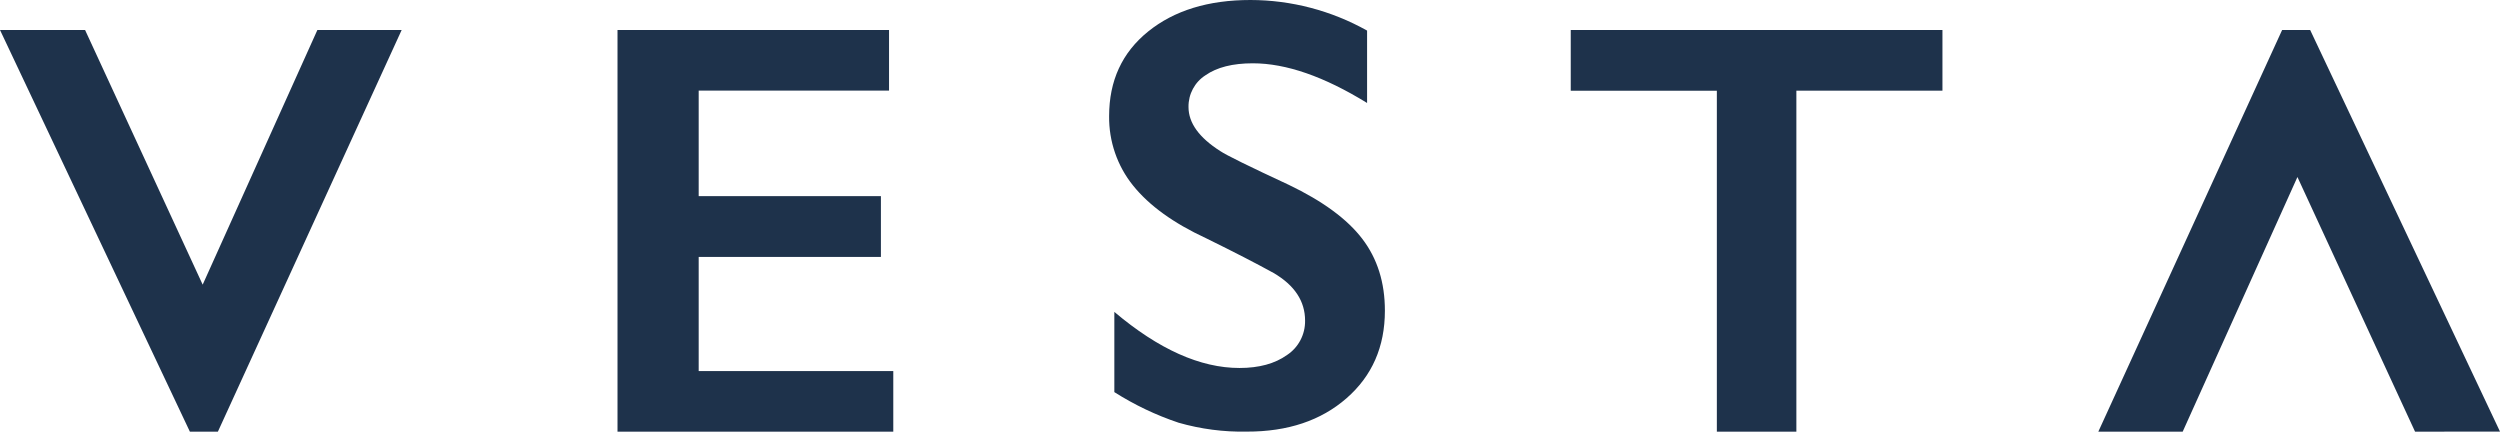
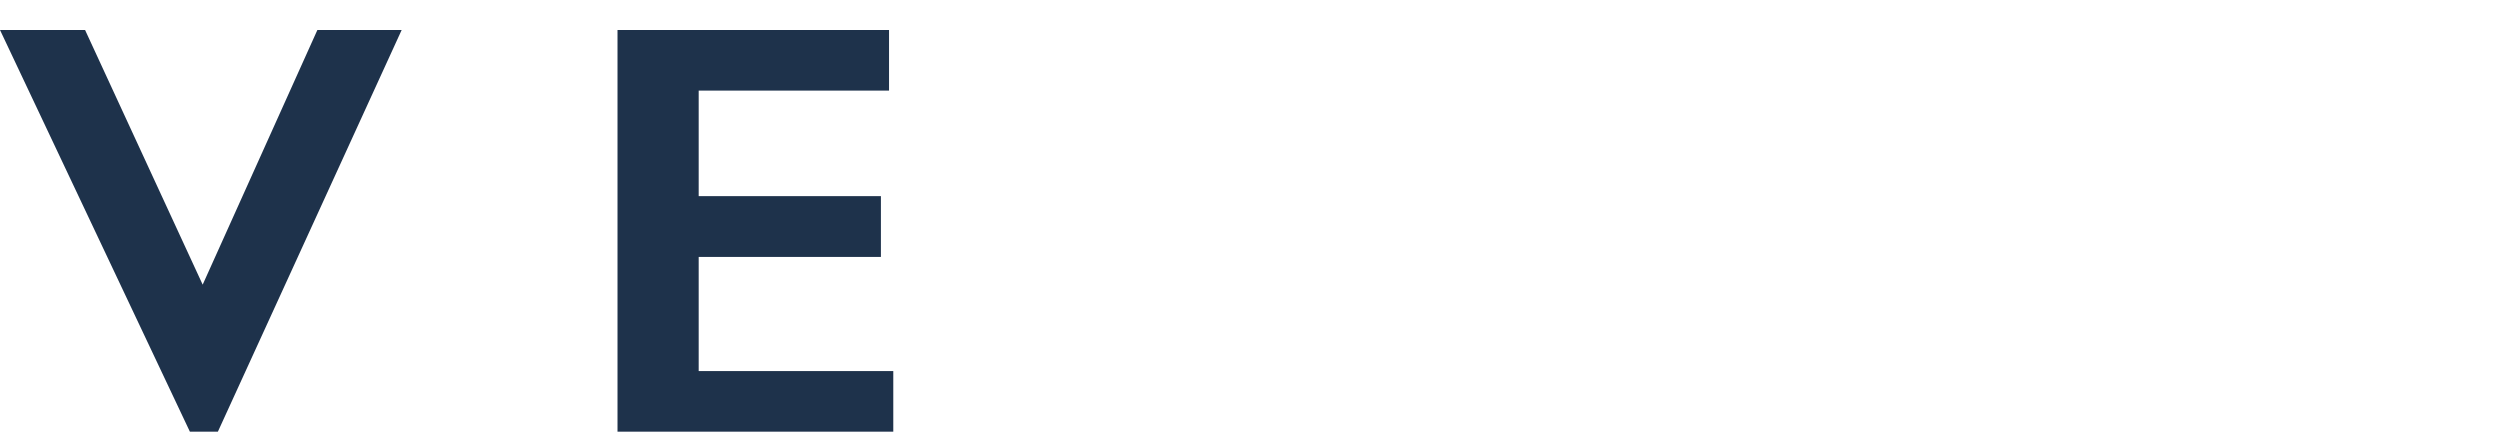
<svg xmlns="http://www.w3.org/2000/svg" width="417" height="72" viewBox="0 0 417 72" fill="none">
  <path d="M14.189 5L33.806 47.48L52.941 5H67L36.344 72H31.672L0 5H14.189Z" fill="#1E324B" />
  <path d="M148.292 5V15.117H116.541V32.713H146.936V42.853H116.541V61.889H149V72H103V5H148.292Z" fill="#1E324B" />
-   <path d="M208.578 0C215.38 0.011 222.07 1.766 228.029 5.102V17.177C220.874 12.765 214.523 10.559 208.974 10.559C205.612 10.559 202.982 11.223 201.084 12.55C199.286 13.689 198.207 15.703 198.243 17.857C198.243 20.504 200.007 22.951 203.535 25.197C204.525 25.87 208.335 27.747 214.965 30.828C220.639 33.547 224.731 36.556 227.241 39.852C229.751 43.15 231.004 47.14 231 51.825C231 57.842 228.865 62.711 224.595 66.433C220.326 70.155 214.789 72.008 207.986 71.992C204.134 72.071 200.293 71.57 196.585 70.506C192.826 69.248 189.229 67.535 185.872 65.404V52.024C193.259 58.265 200.22 61.383 206.755 61.379C210.014 61.379 212.652 60.659 214.669 59.219C216.581 57.965 217.722 55.798 217.688 53.486C217.688 50.233 215.939 47.584 212.443 45.538C209.535 43.934 205.786 42.004 201.197 39.75C195.759 37.235 191.692 34.301 188.997 30.948C186.364 27.685 184.949 23.581 185.001 19.361C185.001 13.457 187.172 8.754 191.513 5.252C195.853 1.751 201.542 0 208.578 0Z" fill="#1E324B" />
-   <path d="M324 5V15.121H299.635V72H286.371V15.132H262V5H324Z" fill="#1E324B" />
-   <path d="M402.832 72L383.212 29.527L364.073 72H350L380.661 5H385.334L417 71.989L402.832 72Z" fill="#1E324B" />
</svg>